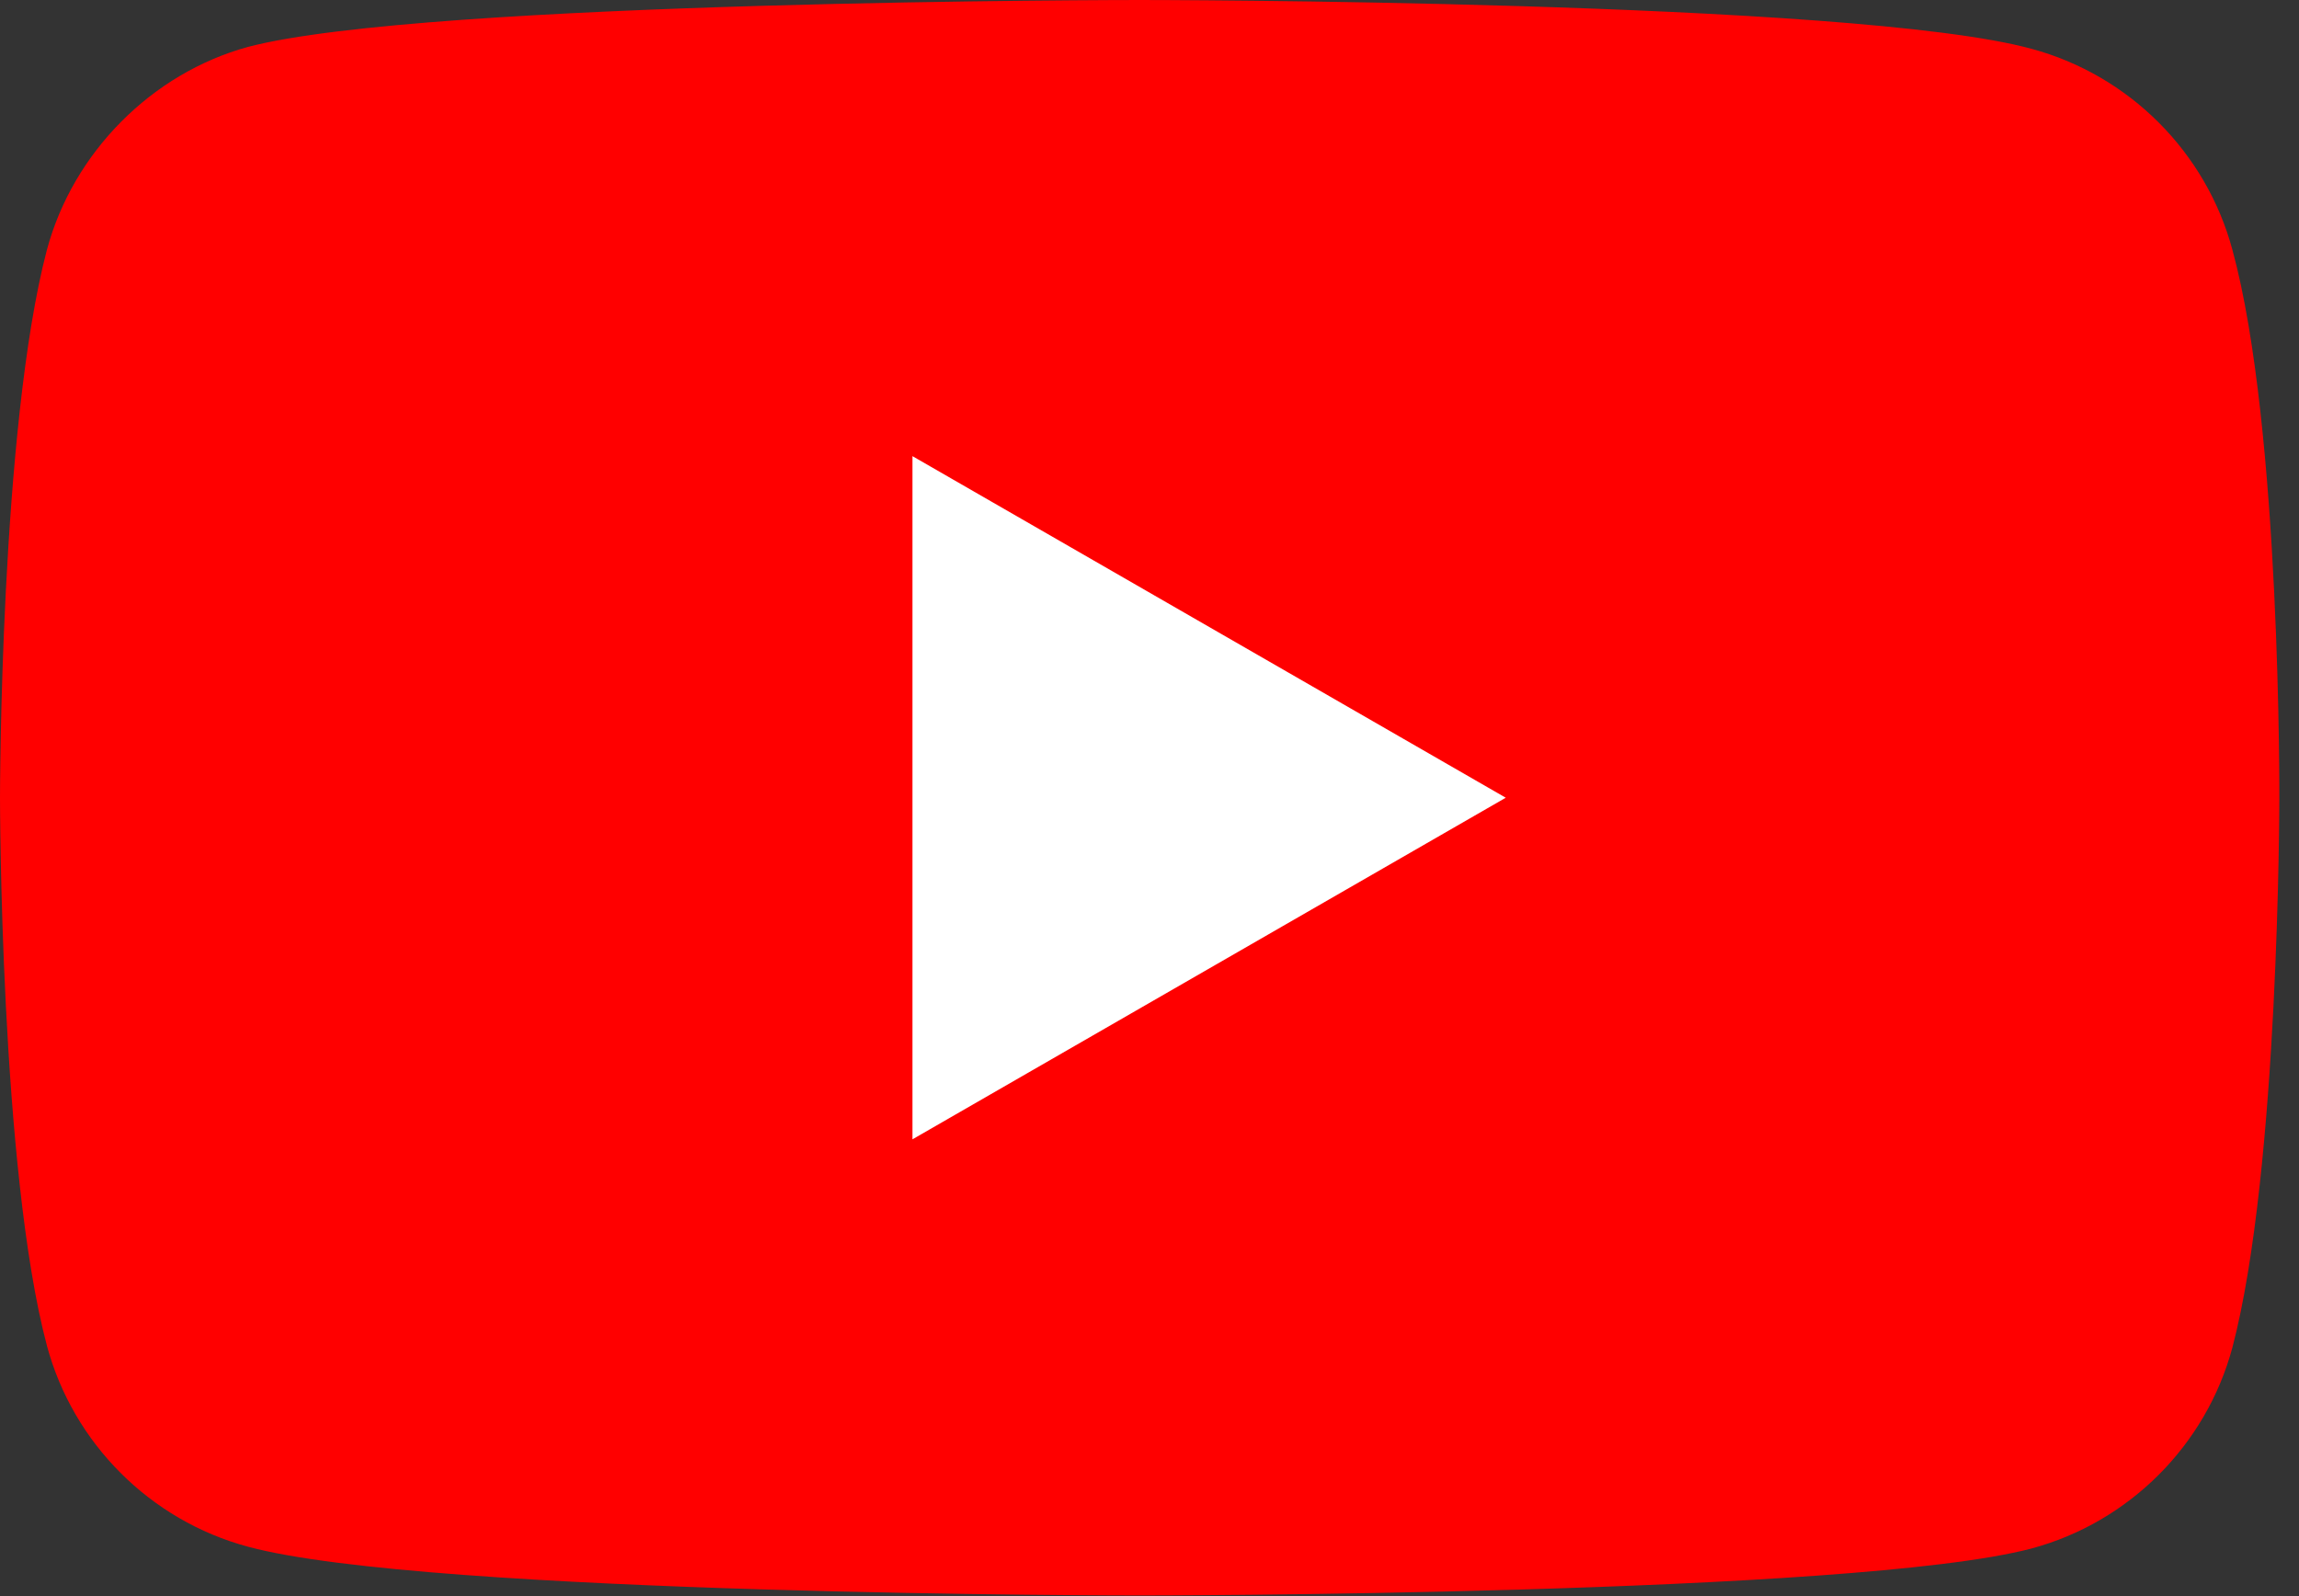
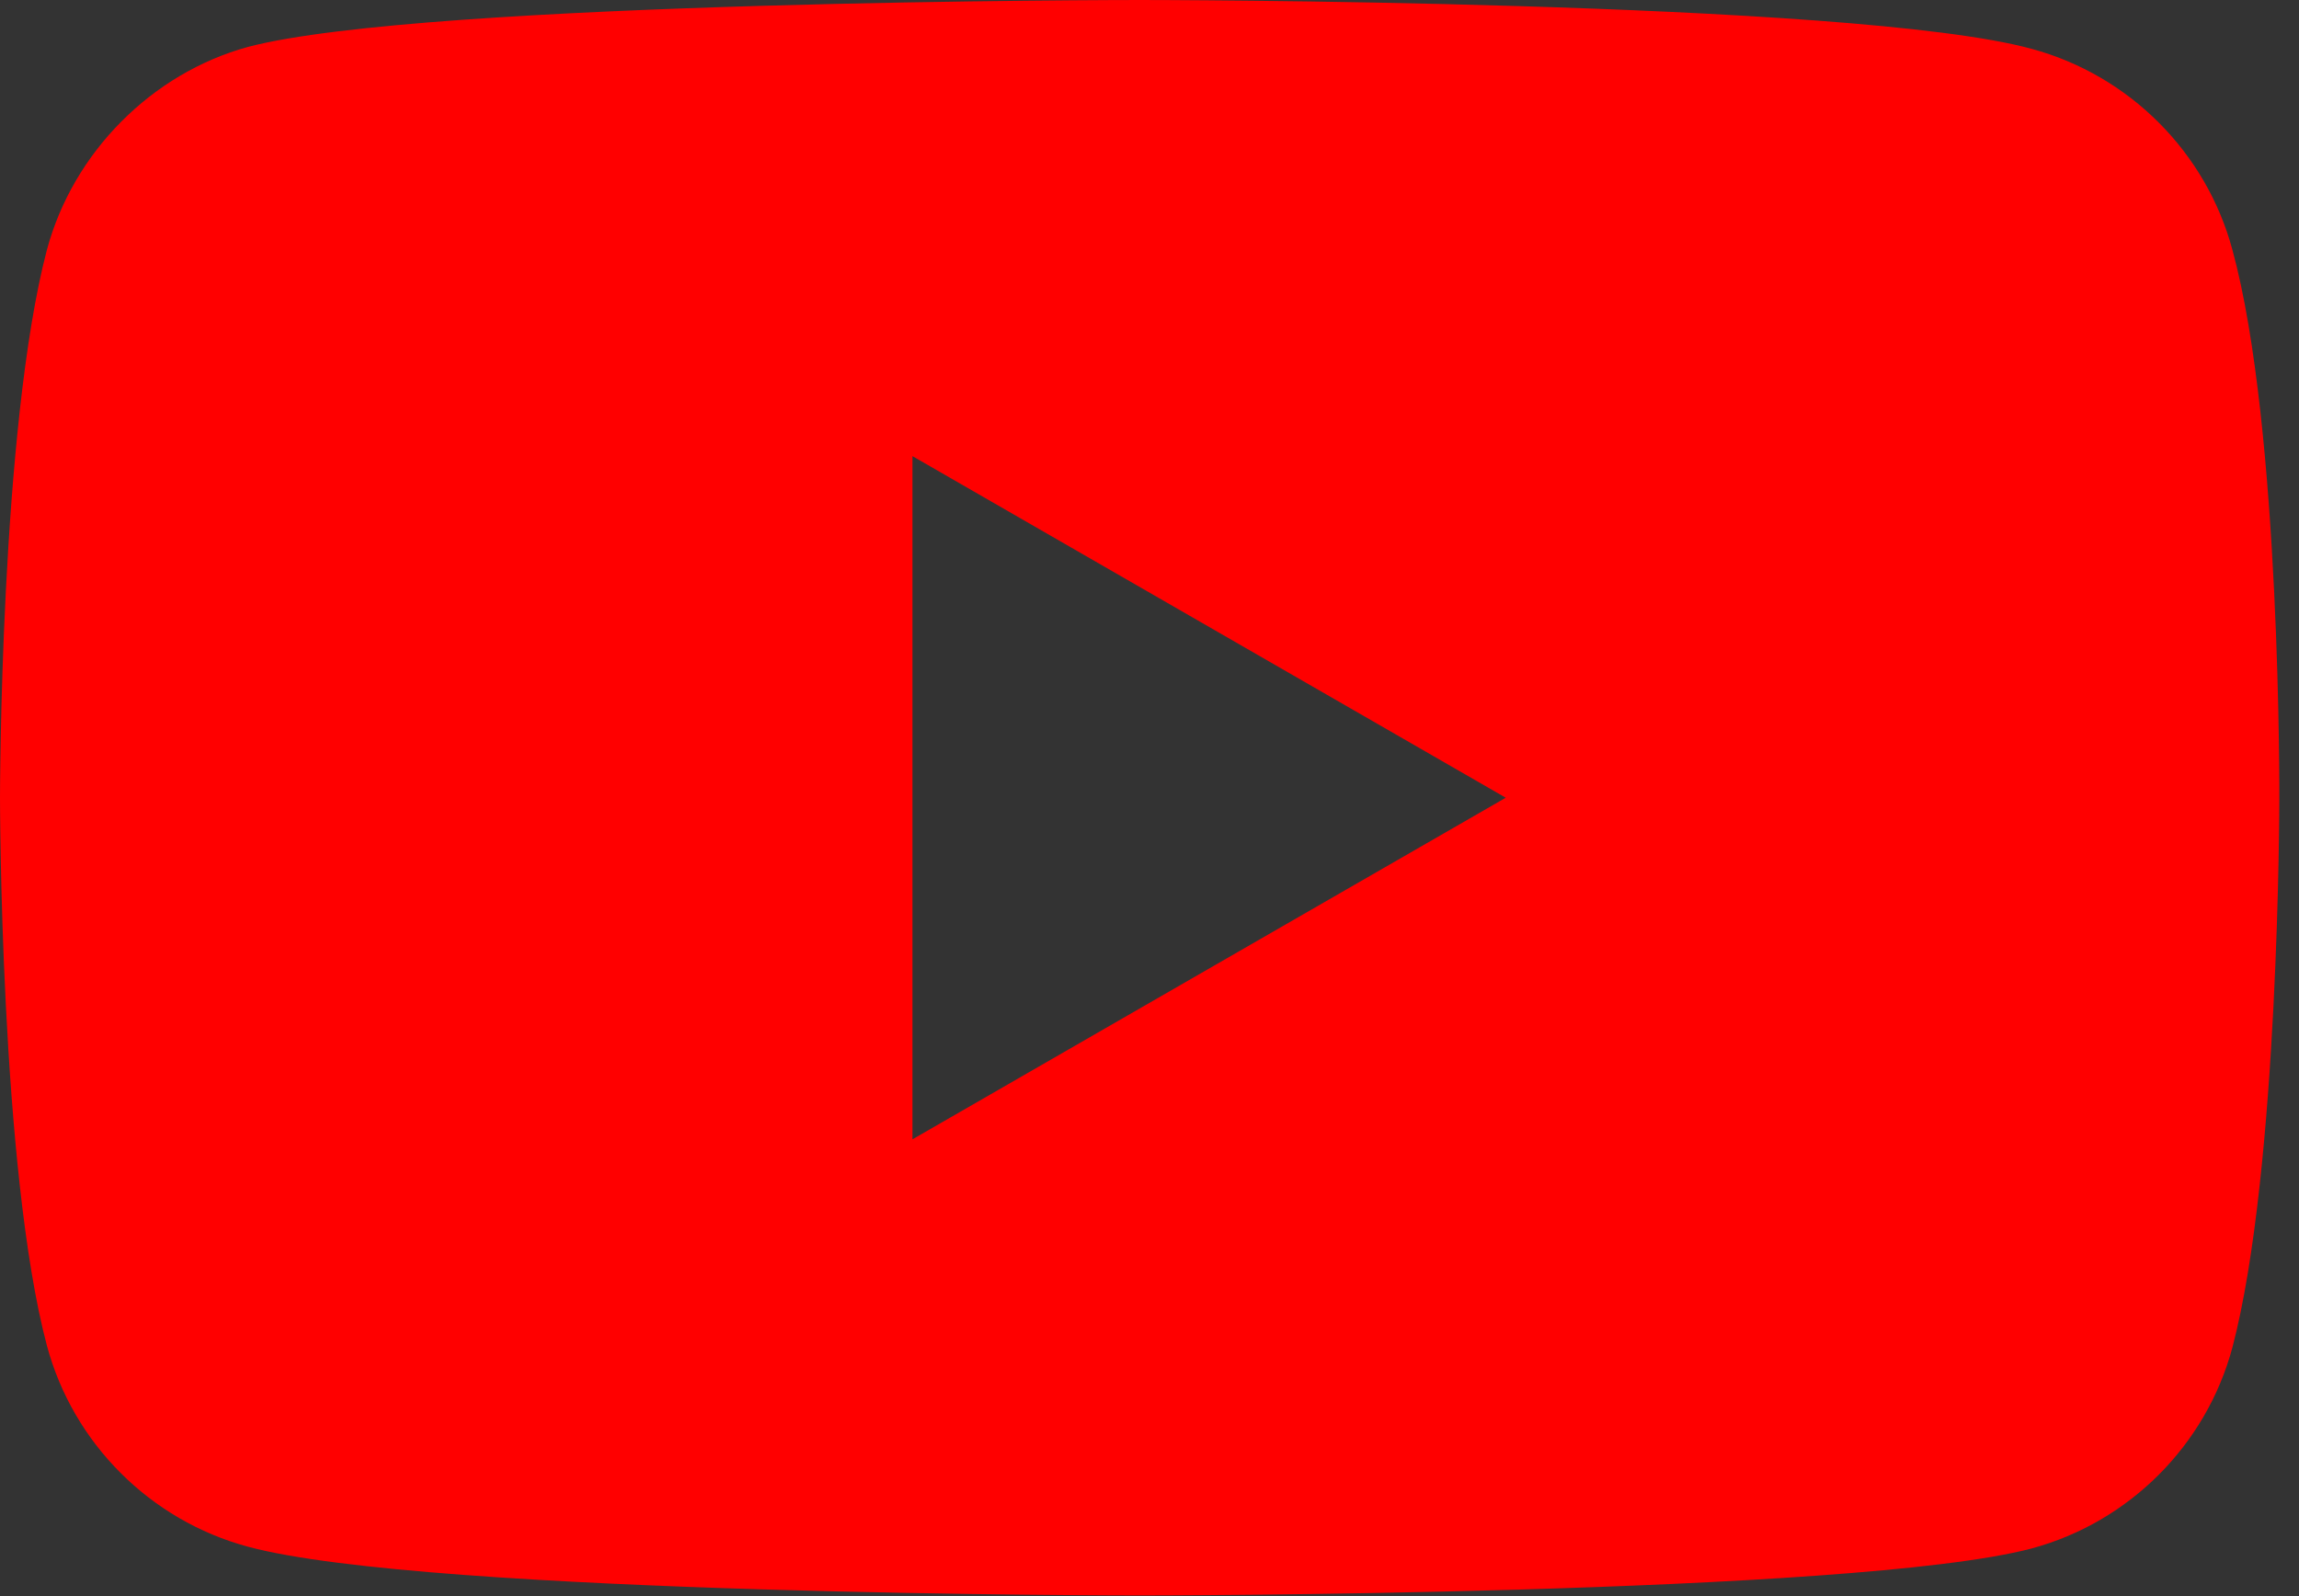
<svg xmlns="http://www.w3.org/2000/svg" width="100%" height="100%" viewBox="0 0 72 50" version="1.1" xml:space="preserve" style="fill-rule:evenodd;clip-rule:evenodd;stroke-linejoin:round;stroke-miterlimit:2;">
  <rect x="0" y="0" width="72" height="50" fill="#333333" stroke="none" />
  <g transform="matrix(0.588,0,0,0.588,0,0)">
    <g transform="matrix(2.056,0,0,2.225,-68.055,17.3)">
-       <rect x="51.57" y="1.649" width="23.285" height="18.997" style="fill:white;" />
-     </g>
+       </g>
  </g>
  <g transform="matrix(0.588,0,0,0.588,0,0)">
    <g id="path7" transform="matrix(1.7,0,0,1.7,0,0)">
      <path d="M35.705,0C35.705,0 13.354,0 7.766,1.471C4.766,2.294 2.294,4.765 1.471,7.824C0,13.412 -0,25 0,25C0,25 0,36.646 1.471,42.176C2.294,45.235 4.707,47.647 7.766,48.471C13.413,50 35.705,50 35.705,50C35.705,50 58.058,50 63.646,48.529C66.705,47.706 69.118,45.293 69.941,42.234C71.412,36.646 71.412,25.059 71.412,25.059C71.412,25.059 71.471,13.412 69.941,7.824C69.118,4.765 66.705,2.353 63.646,1.529C58.058,-0 35.705,0 35.705,0ZM28.588,14.295L47.176,25L28.588,35.705L28.588,14.295Z" style="fill:rgb(255,0,0);fill-rule:nonzero;" />
    </g>
  </g>
</svg>